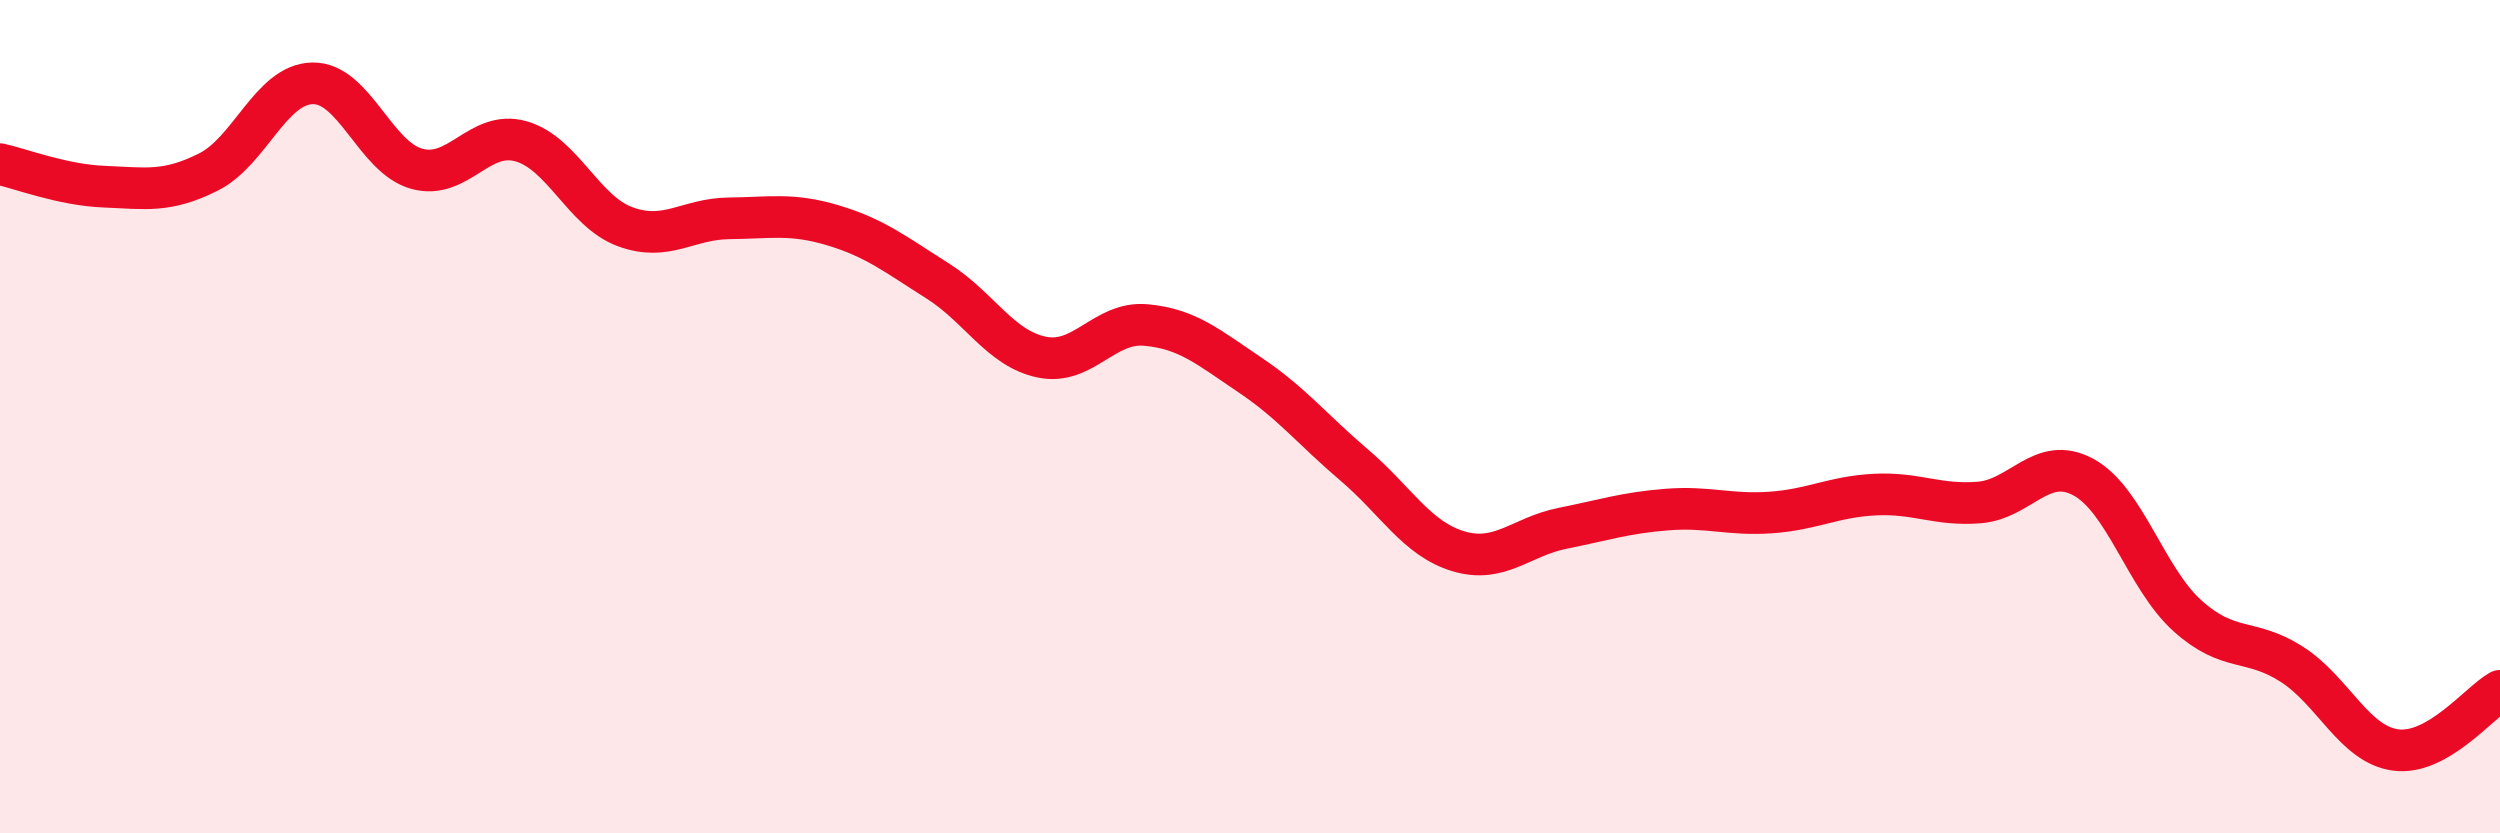
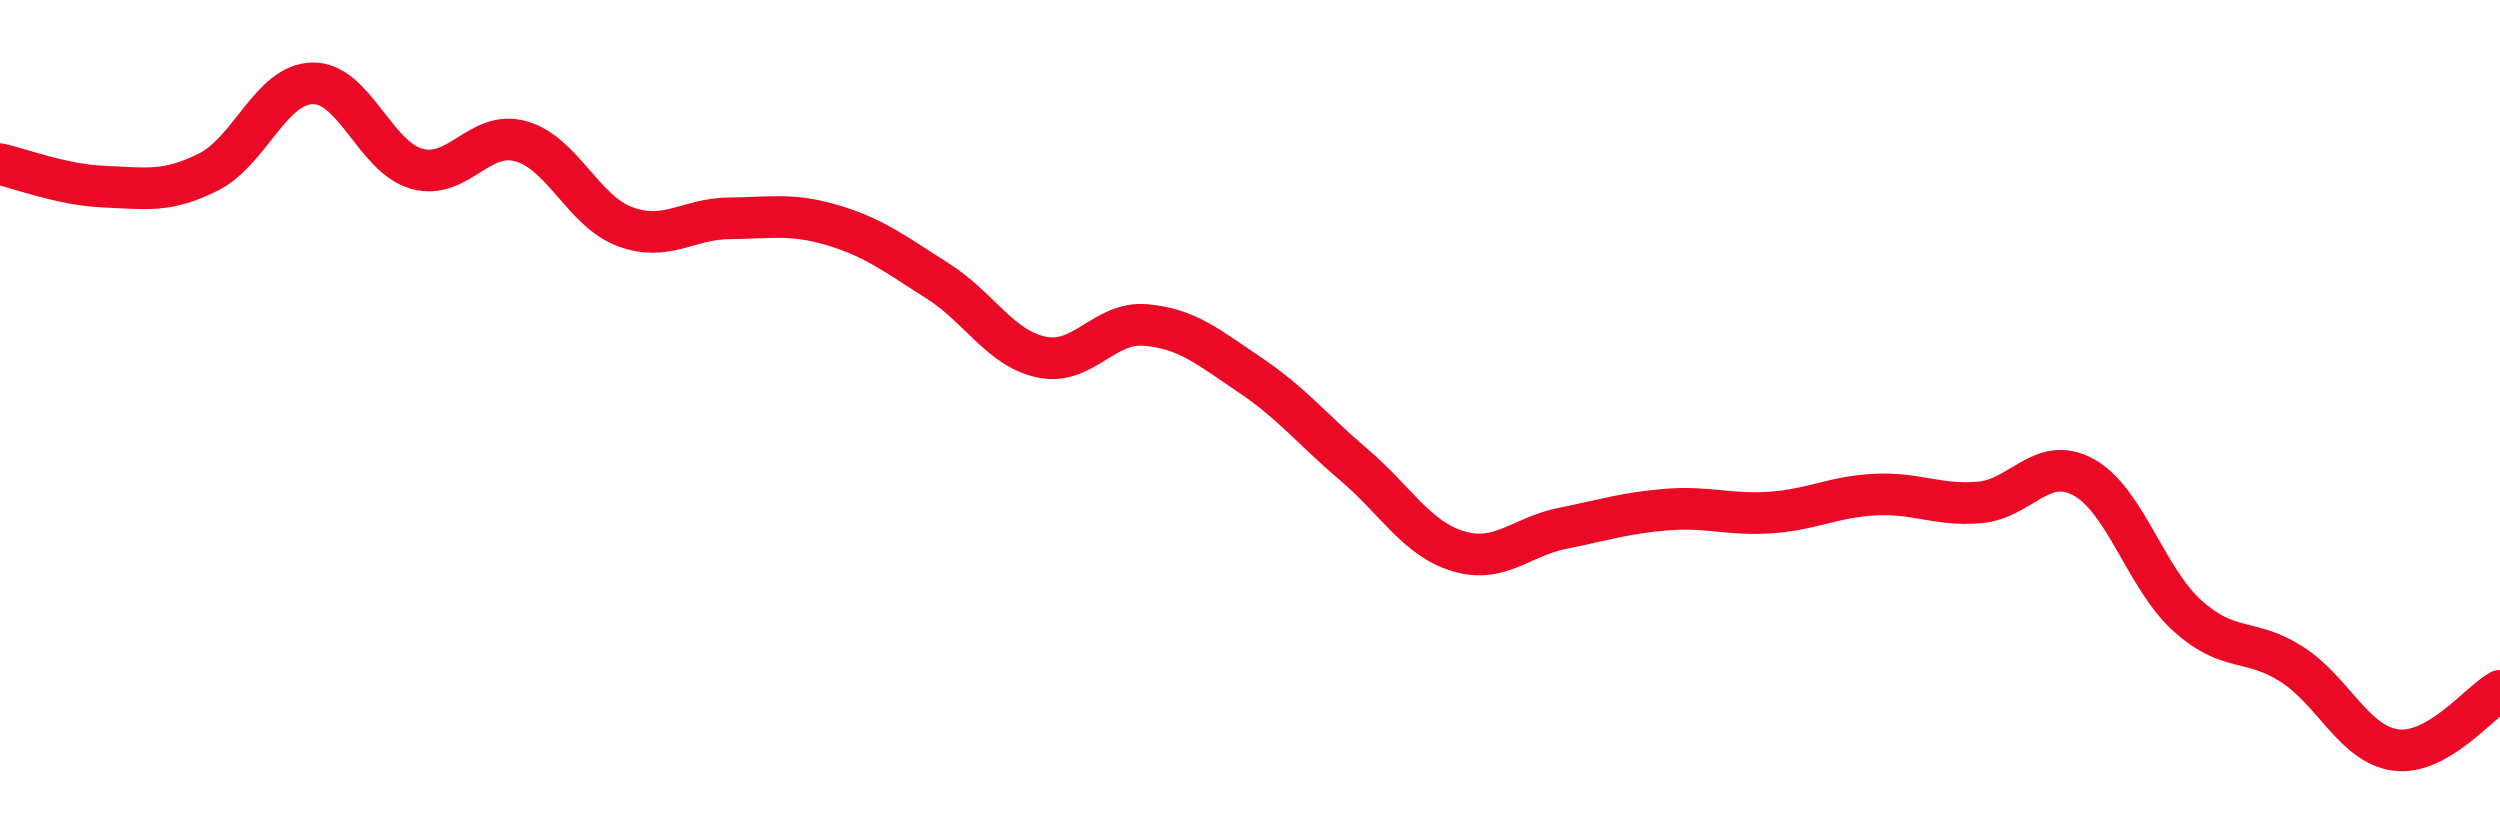
<svg xmlns="http://www.w3.org/2000/svg" width="60" height="20" viewBox="0 0 60 20">
-   <path d="M 0,3.94 C 0.5,4.05 1.5,4.44 2.5,4.48 C 3.5,4.52 4,4.63 5,4.13 C 6,3.63 6.5,2.02 7.5,2 C 8.5,1.98 9,3.77 10,4.05 C 11,4.33 11.5,3.11 12.5,3.39 C 13.5,3.67 14,5.07 15,5.44 C 16,5.81 16.5,5.25 17.5,5.24 C 18.5,5.23 19,5.11 20,5.41 C 21,5.71 21.5,6.11 22.5,6.74 C 23.5,7.37 24,8.36 25,8.57 C 26,8.78 26.5,7.71 27.5,7.8 C 28.5,7.89 29,8.33 30,9 C 31,9.67 31.5,10.31 32.5,11.16 C 33.5,12.01 34,12.93 35,13.23 C 36,13.53 36.5,12.88 37.5,12.68 C 38.5,12.48 39,12.31 40,12.23 C 41,12.15 41.5,12.37 42.5,12.3 C 43.5,12.23 44,11.92 45,11.87 C 46,11.82 46.5,12.14 47.5,12.06 C 48.5,11.98 49,10.91 50,11.45 C 51,11.99 51.5,13.88 52.5,14.78 C 53.5,15.68 54,15.3 55,15.94 C 56,16.58 56.5,17.87 57.5,18 C 58.5,18.13 59.5,16.86 60,16.58L60 20L0 20Z" fill="#EB0A25" opacity="0.1" stroke-linecap="round" stroke-linejoin="round" />
  <path d="M 0,3.94 C 0.5,4.05 1.5,4.44 2.5,4.48 C 3.5,4.52 4,4.63 5,4.13 C 6,3.63 6.5,2.02 7.5,2 C 8.5,1.98 9,3.77 10,4.05 C 11,4.33 11.5,3.11 12.5,3.39 C 13.5,3.67 14,5.07 15,5.44 C 16,5.81 16.5,5.25 17.5,5.24 C 18.5,5.23 19,5.11 20,5.41 C 21,5.71 21.5,6.11 22.5,6.74 C 23.5,7.37 24,8.36 25,8.57 C 26,8.78 26.5,7.71 27.5,7.8 C 28.5,7.89 29,8.33 30,9 C 31,9.67 31.5,10.31 32.5,11.16 C 33.5,12.01 34,12.93 35,13.23 C 36,13.53 36.5,12.88 37.5,12.68 C 38.5,12.48 39,12.31 40,12.23 C 41,12.15 41.5,12.37 42.5,12.3 C 43.5,12.23 44,11.92 45,11.87 C 46,11.82 46.5,12.14 47.5,12.06 C 48.5,11.98 49,10.91 50,11.45 C 51,11.99 51.5,13.88 52.5,14.78 C 53.5,15.68 54,15.3 55,15.94 C 56,16.58 56.5,17.87 57.5,18 C 58.5,18.13 59.5,16.86 60,16.58" stroke="#EB0A25" stroke-width="1" fill="none" stroke-linecap="round" stroke-linejoin="round" />
</svg>